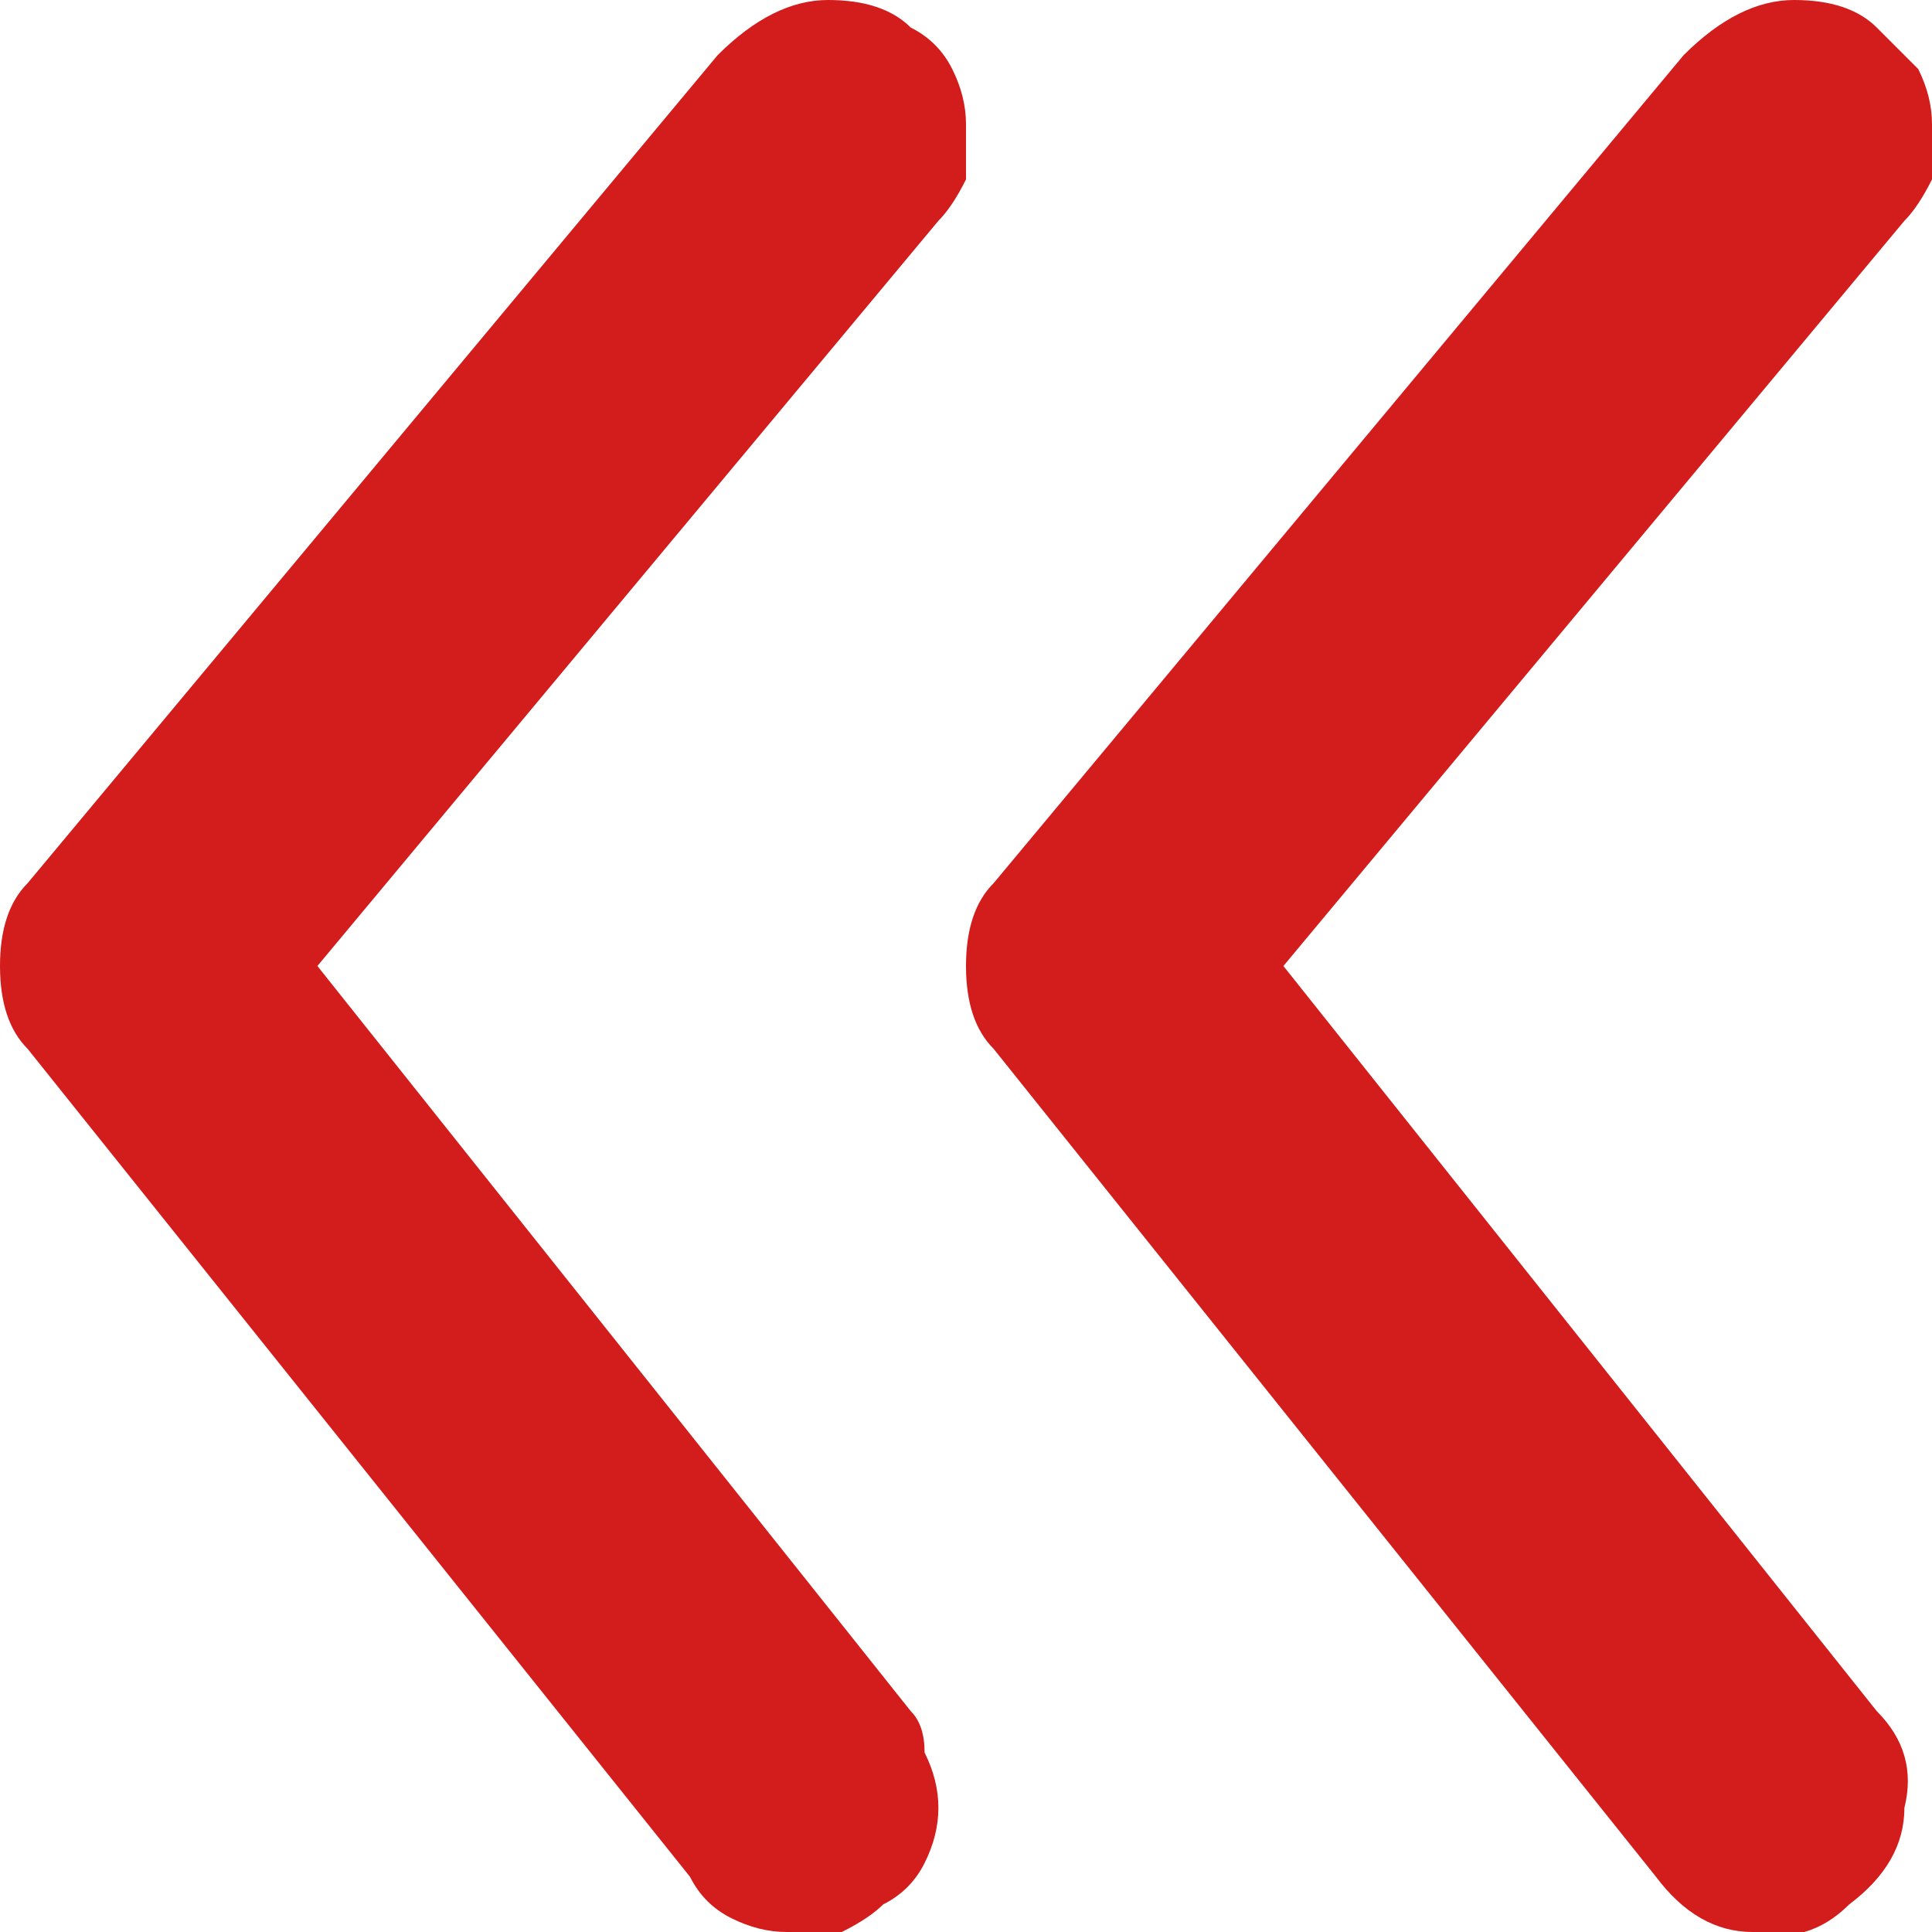
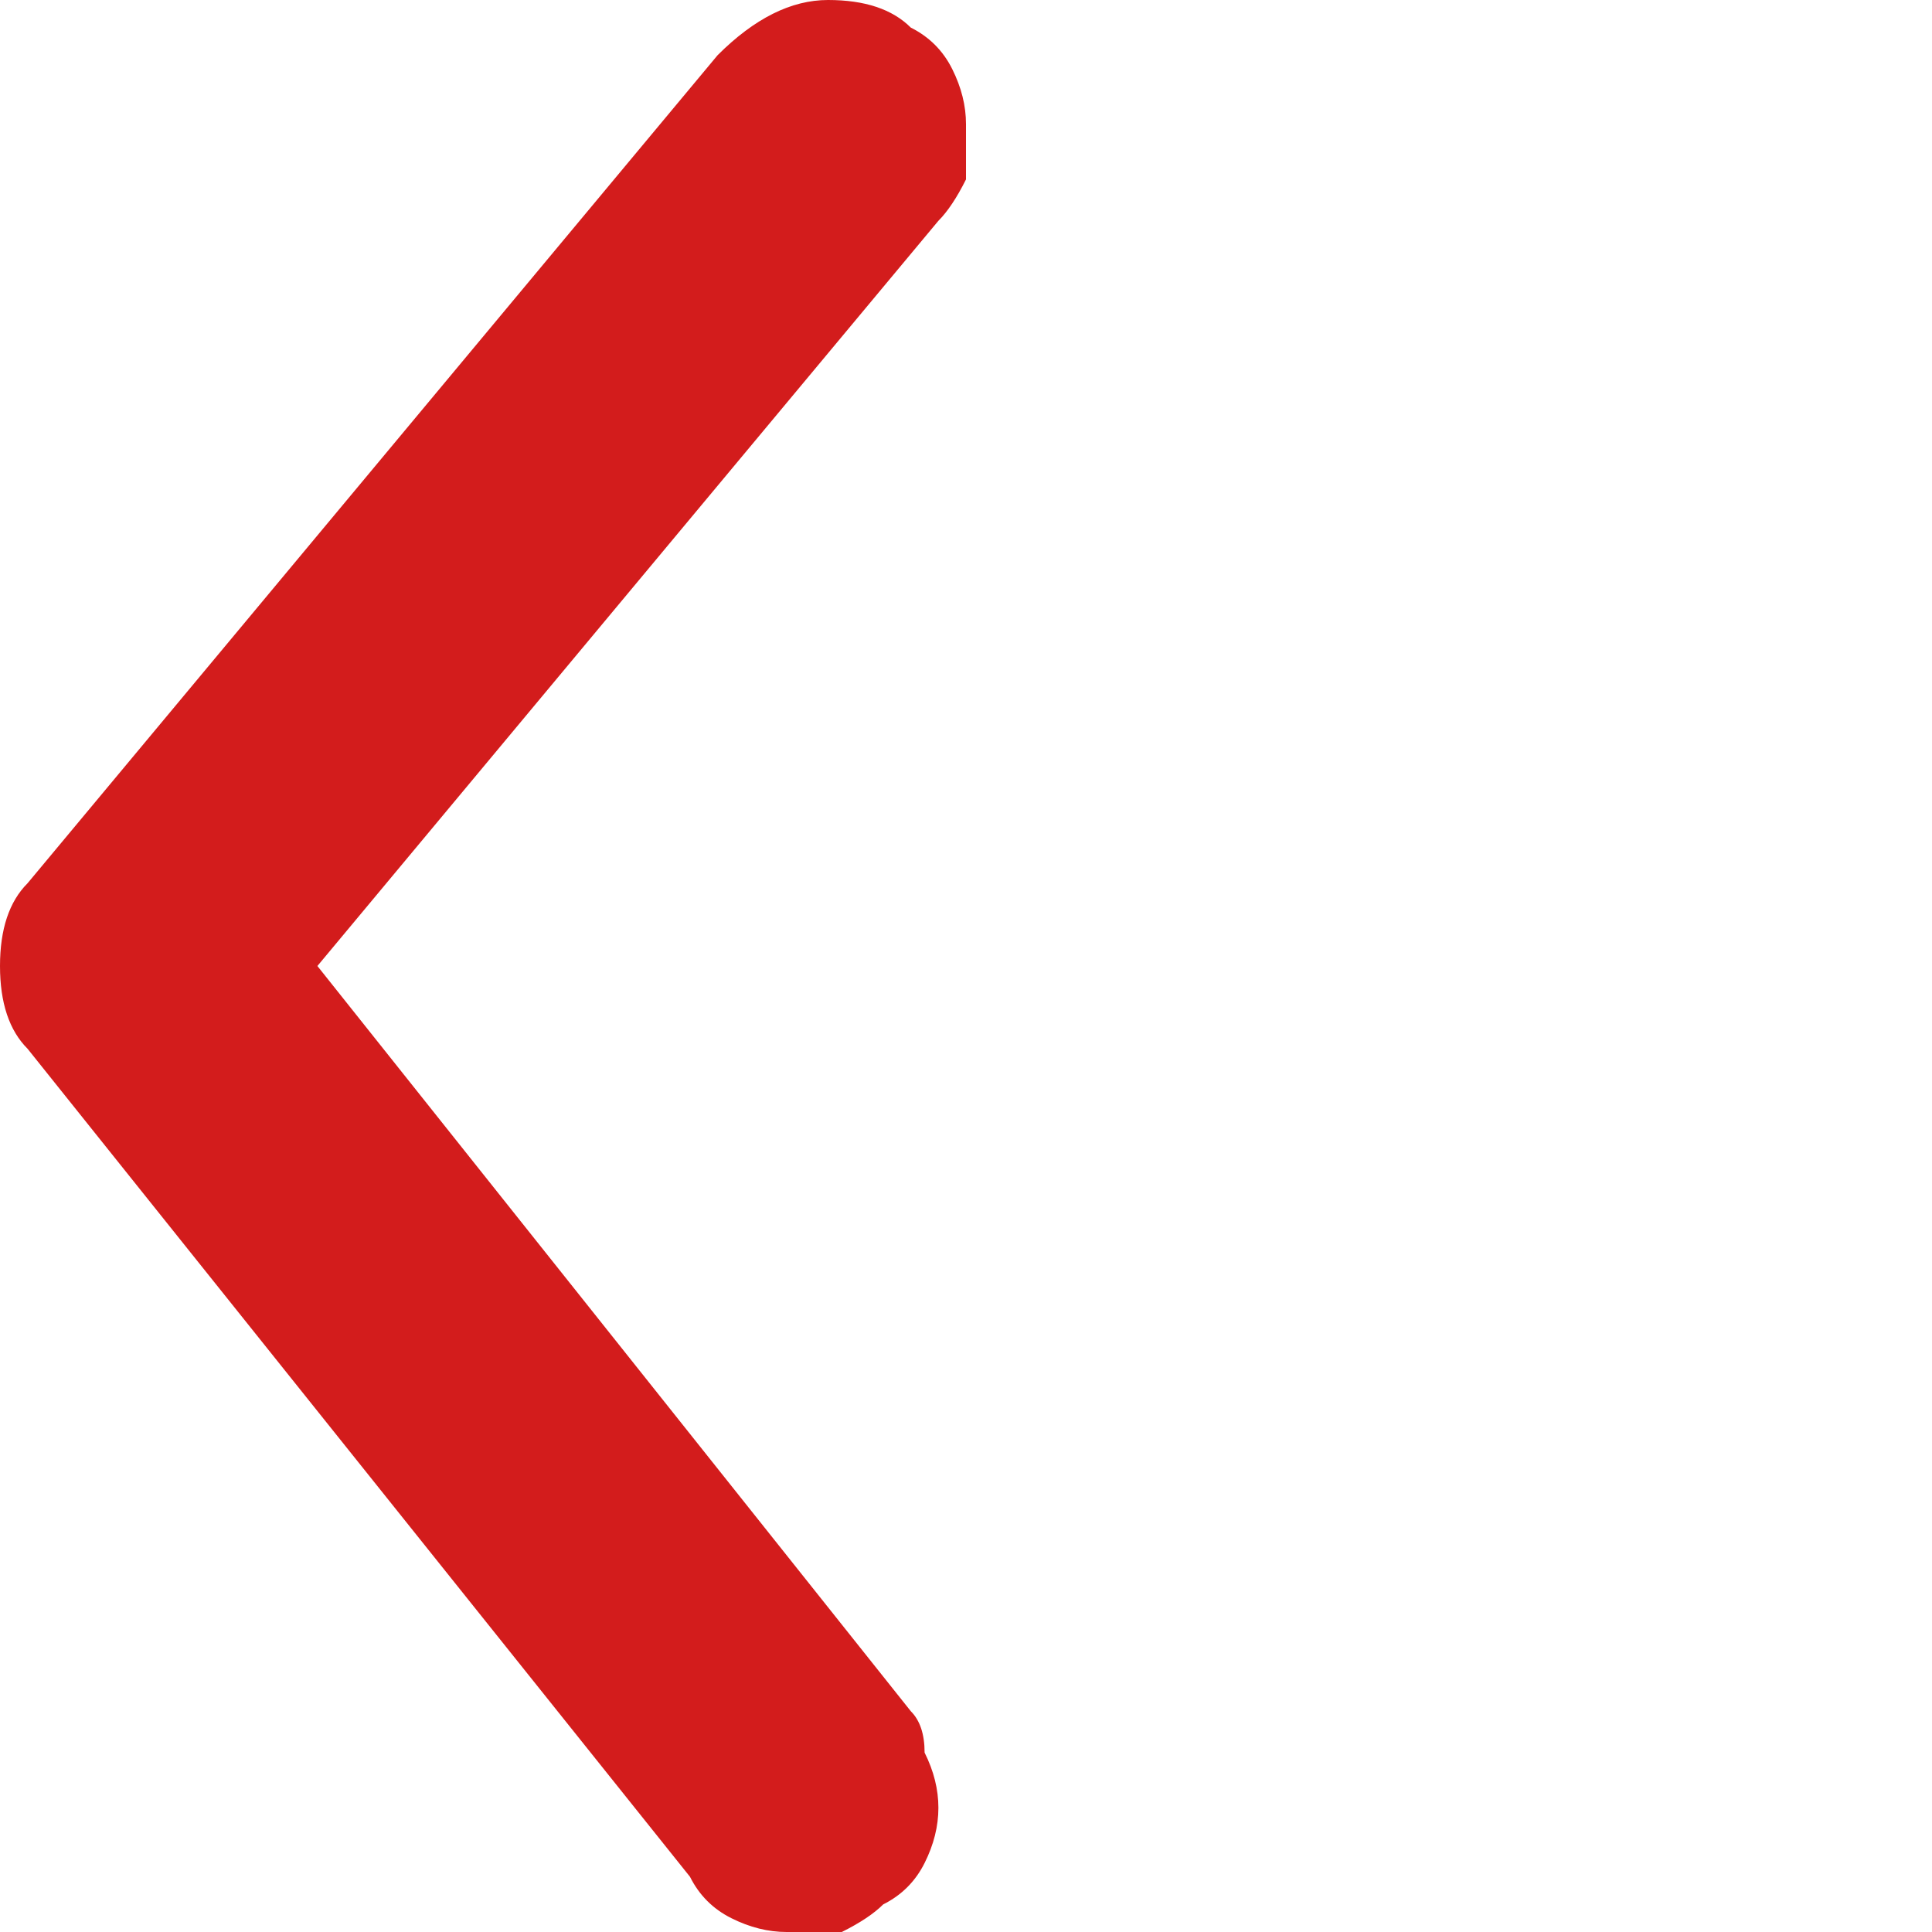
<svg xmlns="http://www.w3.org/2000/svg" viewBox="0 0 14 14" height="14" width="14">
  <g transform="matrix(-1 0 0 -1 14 14)">
    <title>i95-svg</title>
    <style>		.s0 { fill: #d31c1c } 	</style>
    <path class="s0" d="m13.8 6.4l-4.8-6q-0.1-0.2-0.3-0.3-0.2-0.1-0.4-0.1-0.2 0-0.4 0-0.2 0.1-0.3 0.2-0.2 0.1-0.3 0.3-0.1 0.2-0.1 0.4 0 0.2 0.1 0.4 0 0.2 0.1 0.3l4.3 5.4-4.5 5.4q-0.1 0.1-0.2 0.3 0 0.2 0 0.4 0 0.2 0.1 0.4 0.1 0.2 0.3 0.3 0.2 0.2 0.6 0.2 0.2 0 0.4-0.1 0.2-0.1 0.4-0.3l5-6q0.2-0.2 0.2-0.6 0-0.4-0.2-0.6z" />
-     <path class="s0" d="m2 0.4q-0.3-0.4-0.7-0.4-0.4-0.1-0.7 0.2-0.4 0.3-0.4 0.7-0.1 0.4 0.2 0.7l4.3 5.4-4.5 5.4q-0.1 0.1-0.2 0.3 0 0.2 0 0.4 0 0.2 0.1 0.4 0.1 0.1 0.3 0.3 0.2 0.2 0.6 0.2 0.2 0 0.4-0.1 0.2-0.1 0.4-0.3l5-6q0.2-0.2 0.2-0.6 0-0.4-0.2-0.6z" />
  </g>
</svg>